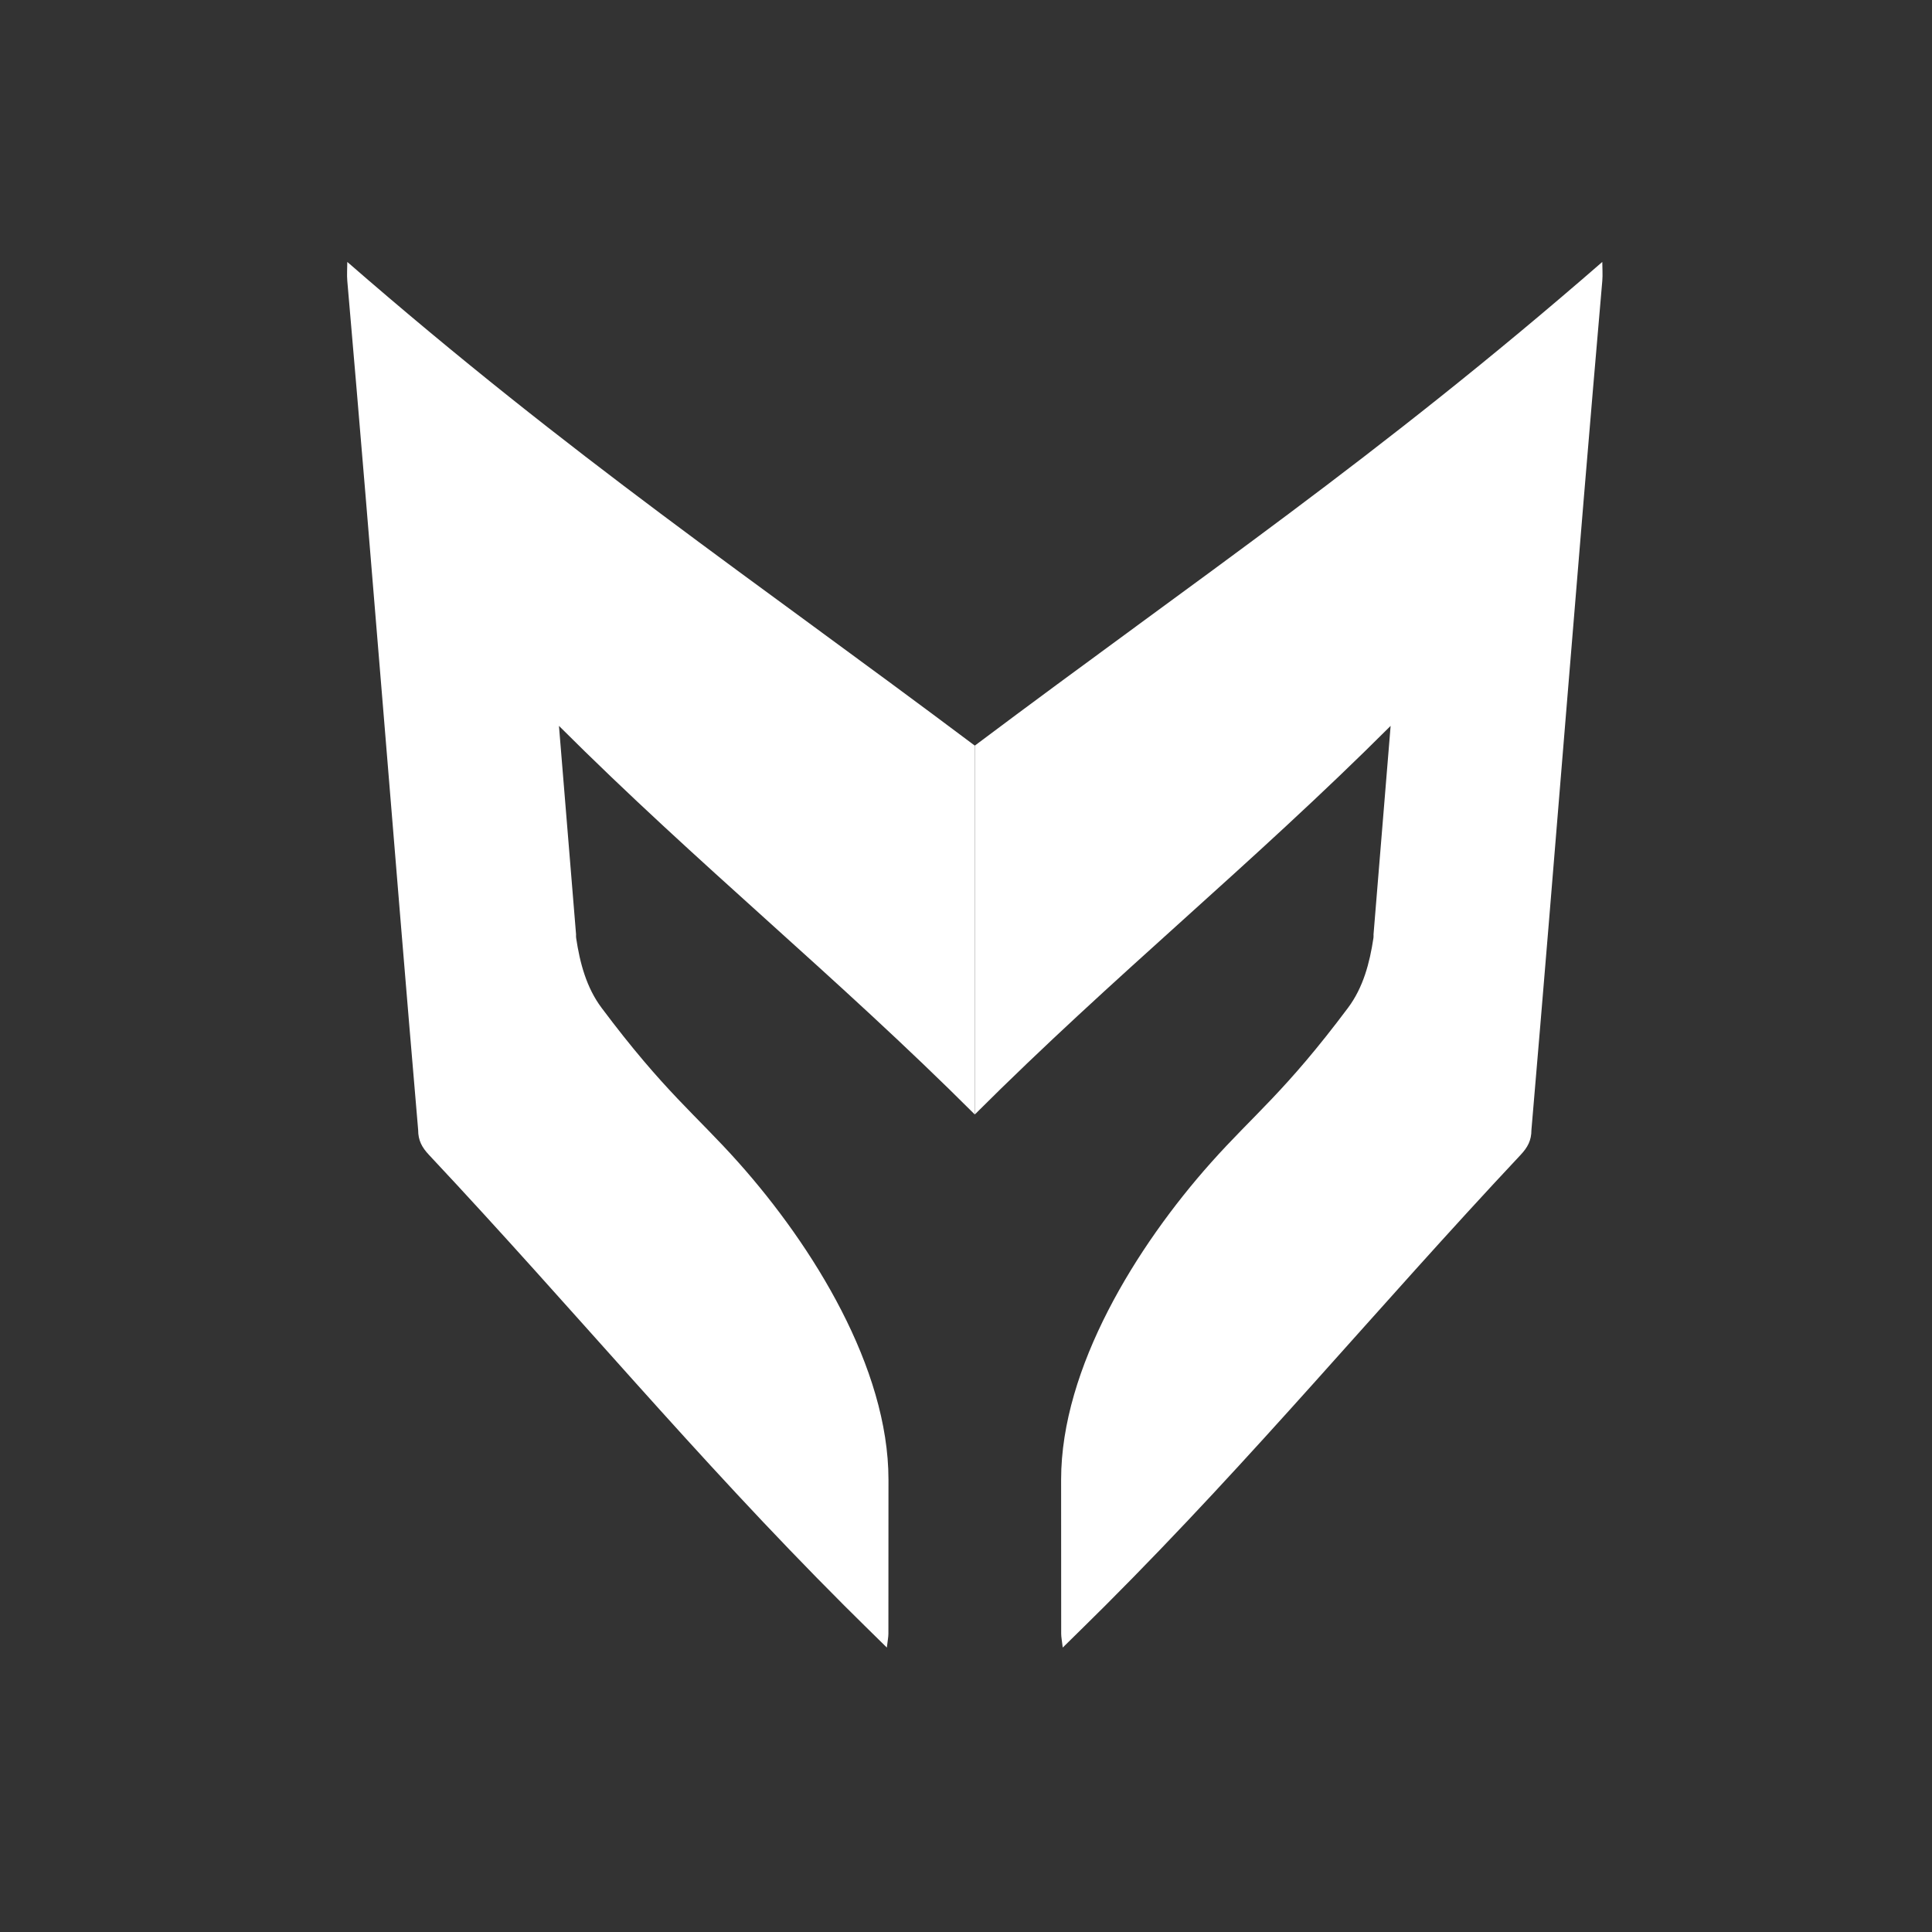
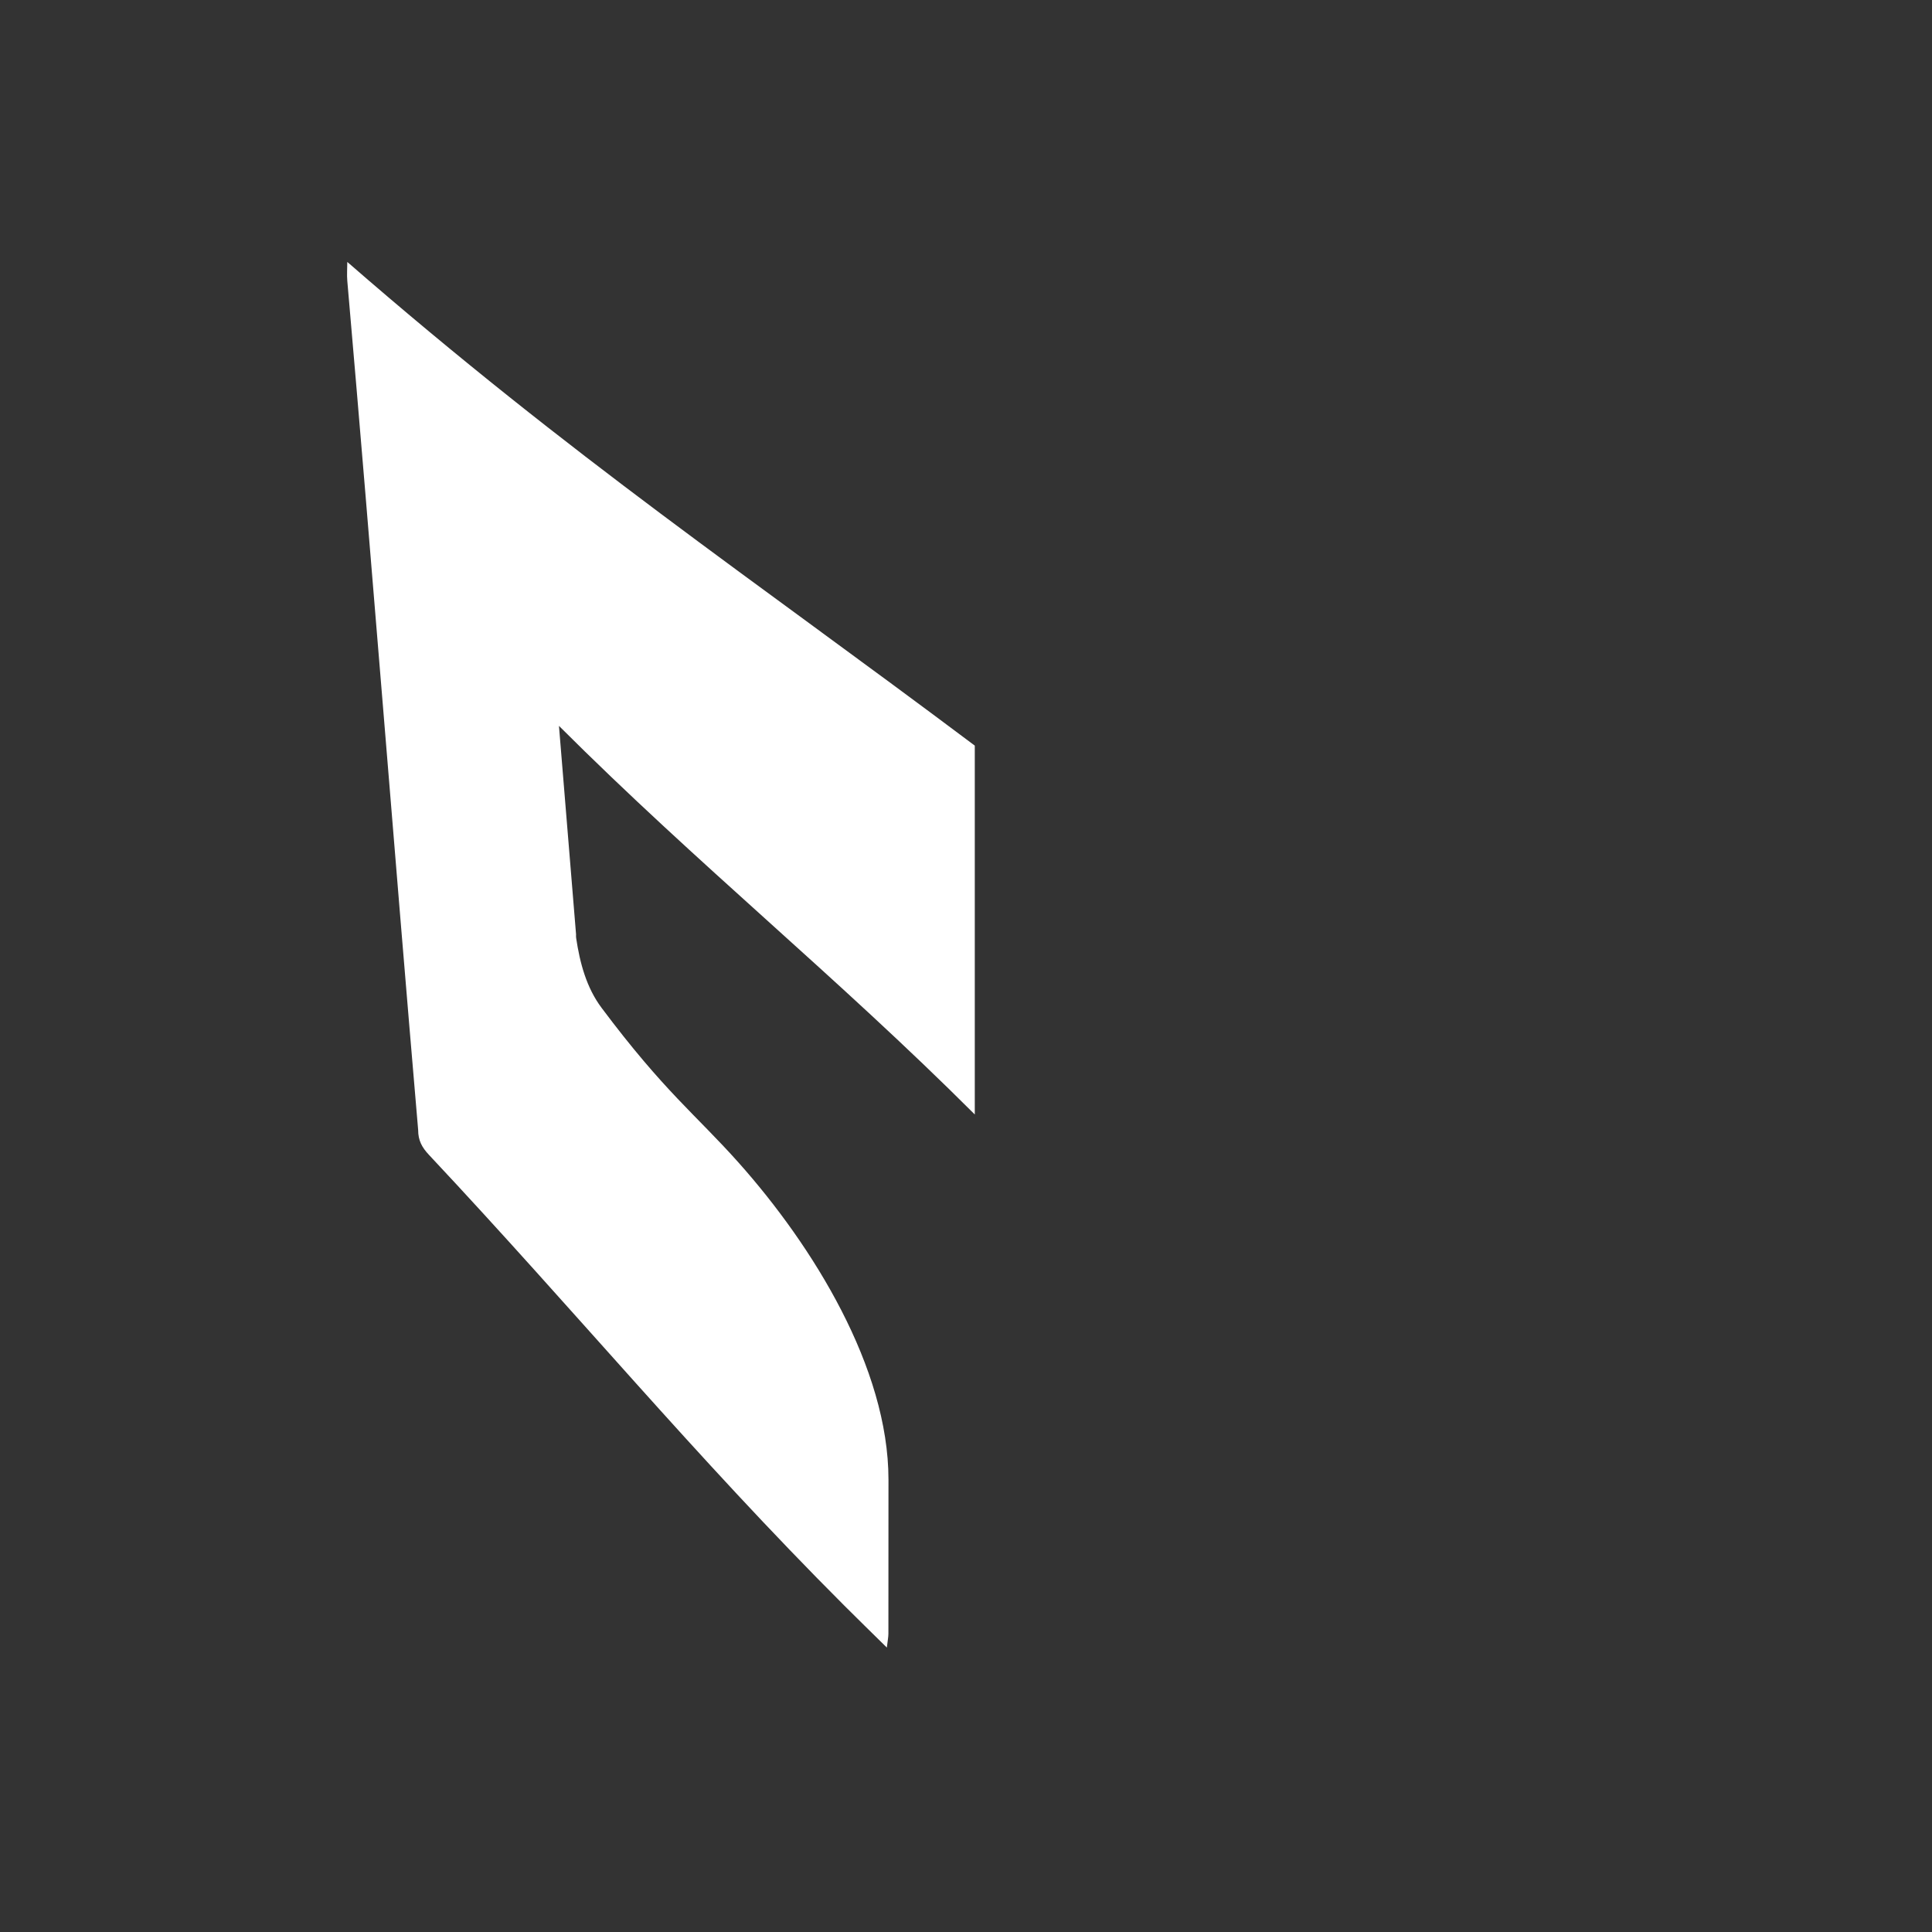
<svg xmlns="http://www.w3.org/2000/svg" id="a" viewBox="0 0 1080 1080">
  <rect x="0" y="0" width="1080" height="1080" fill="#333333" stroke="none" />
  <defs>
    <style>.b{fill:#fff;}</style>
  </defs>
  <path class="b" d="M322.02,522.36c0,.52-.07,1.18,.04,1.92,2.11,14.1,5.76,27.8,14.24,39.13,35.11,46.89,52.62,59.64,76.55,86.48,41.61,46.68,83.79,114.68,83.81,177.21,0,31.44-.02,62.64-.04,86.12,0,1.93-.42,3.85-.87,7.78-8.7-8.58-16.25-15.93-23.7-23.38-84.02-84.02-150.35-164.72-232.23-252.01-3.92-4.18-6.07-8.04-6.07-13.97-13.37-155.94-25.51-312.59-39.61-474.64-.3-3.46,0-6.95,0-10.57,126.46,109.99,224.23,175.43,350.77,270.38v206.19c-77.75-77.66-154.45-139.33-232.45-217.23l9.56,116.58Z" />
-   <path class="b" d="M767.81,522.36c0,.52,.07,1.18-.04,1.92-2.11,14.1-5.76,27.8-14.24,39.13-35.11,46.89-52.62,59.64-76.55,86.48-41.61,46.68-83.79,114.68-83.81,177.21,0,31.44,.02,62.64,.04,86.12,0,1.93,.42,3.85,.87,7.78,8.7-8.58,16.25-15.93,23.7-23.38,84.02-84.02,150.35-164.72,232.23-252.01,3.92-4.18,6.07-8.04,6.07-13.97,13.37-155.94,25.51-312.59,39.61-474.64,.3-3.46,0-6.95,0-10.57-126.46,109.99-224.23,175.43-350.77,270.38v206.19c77.75-77.66,154.45-139.33,232.45-217.23l-9.56,116.58Z" />
</svg>